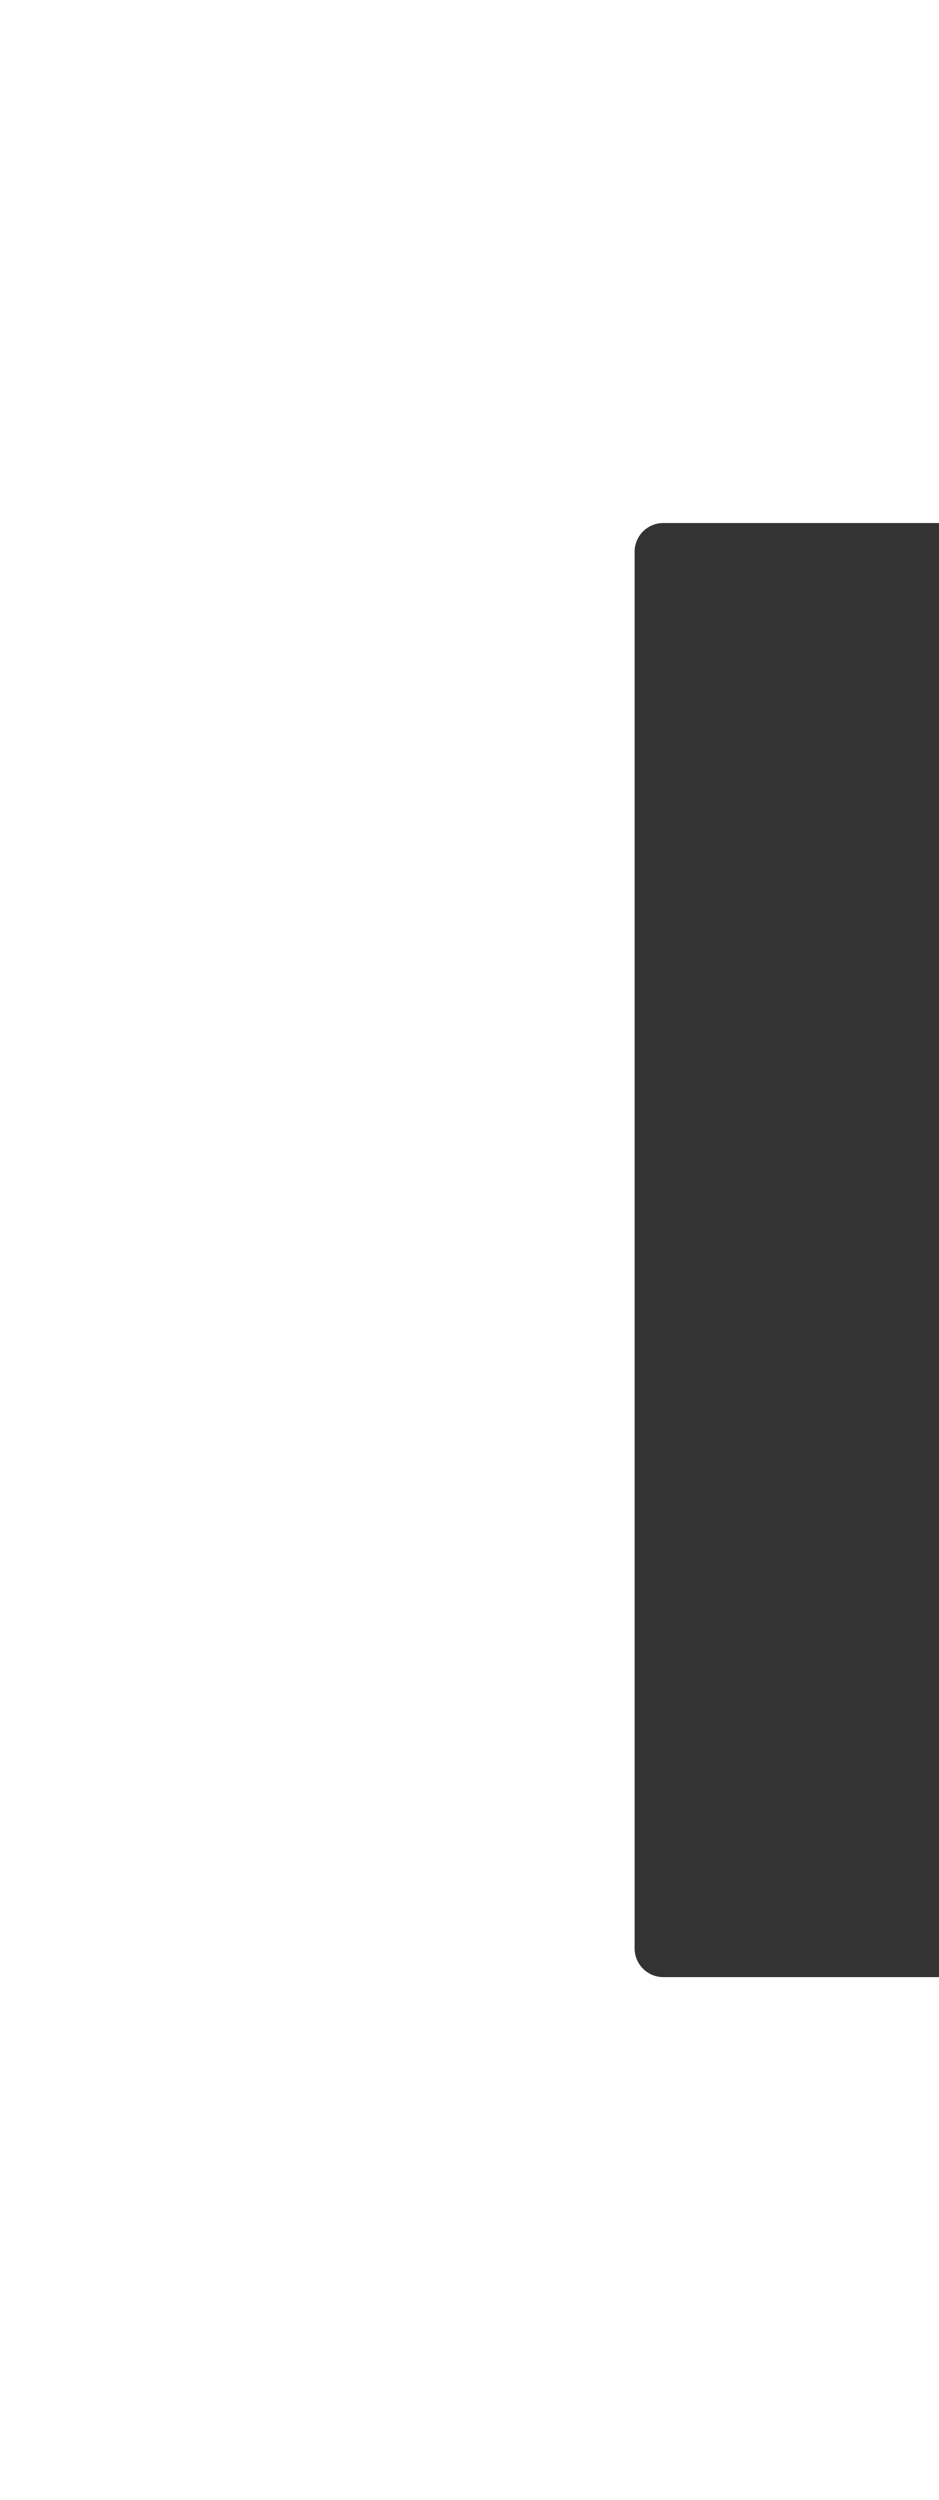
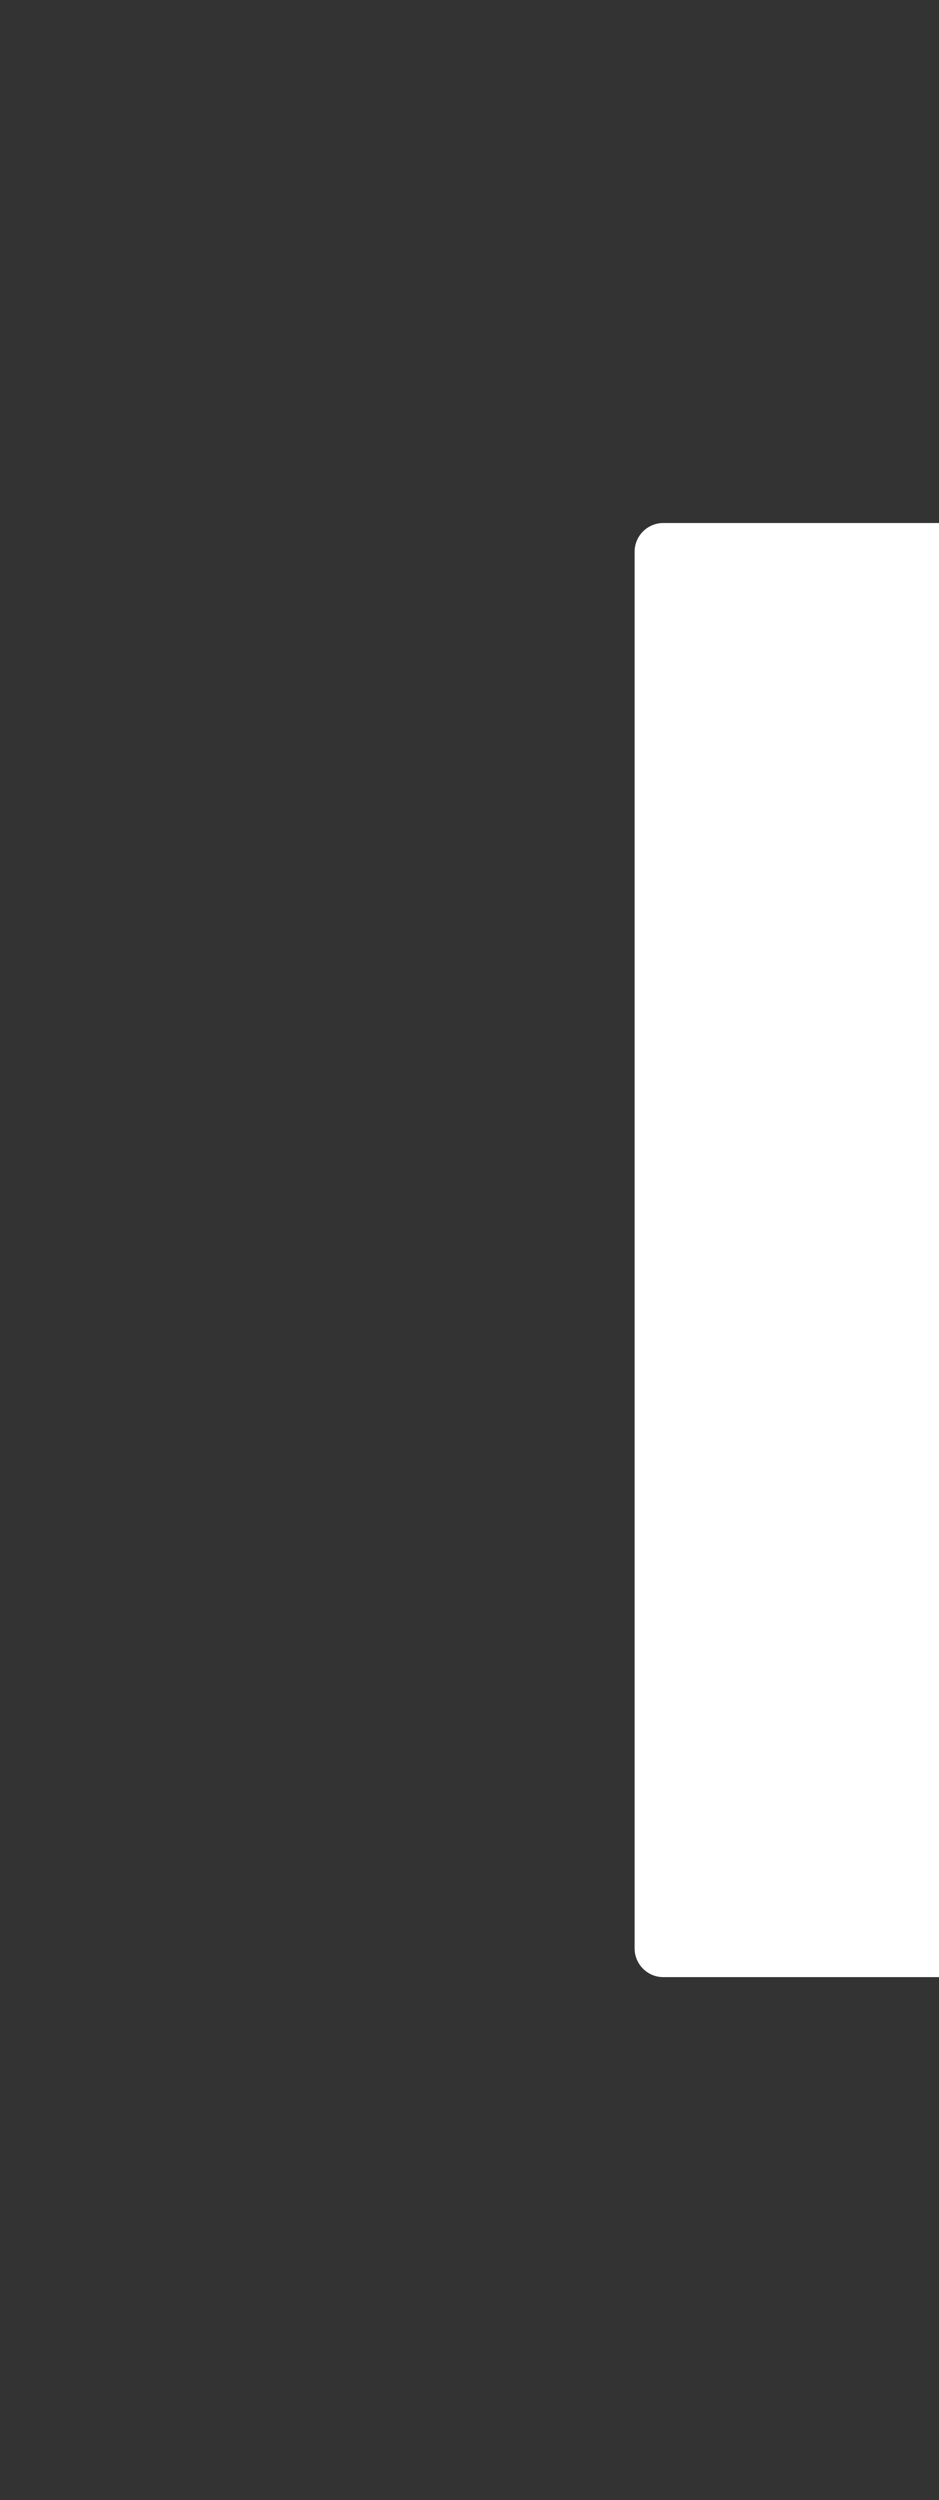
<svg xmlns="http://www.w3.org/2000/svg" width="327" height="870" viewBox="0 0 327 870" fill="none">
  <rect x="0" y="0" width="327" height="870" fill="#333333" stroke="none" />
-   <path fill-rule="evenodd" clip-rule="evenodd" d="M1402 0H0V870H1402V0ZM231 182C225.477 182 221 186.477 221 192V678C221 683.523 225.477 688 231 688H1171C1176.52 688 1181 683.523 1181 678V192C1181 186.477 1176.52 182 1171 182H231Z" fill="white" />
+   <path fill-rule="evenodd" clip-rule="evenodd" d="M1402 0H0V870V0ZM231 182C225.477 182 221 186.477 221 192V678C221 683.523 225.477 688 231 688H1171C1176.52 688 1181 683.523 1181 678V192C1181 186.477 1176.52 182 1171 182H231Z" fill="white" />
</svg>